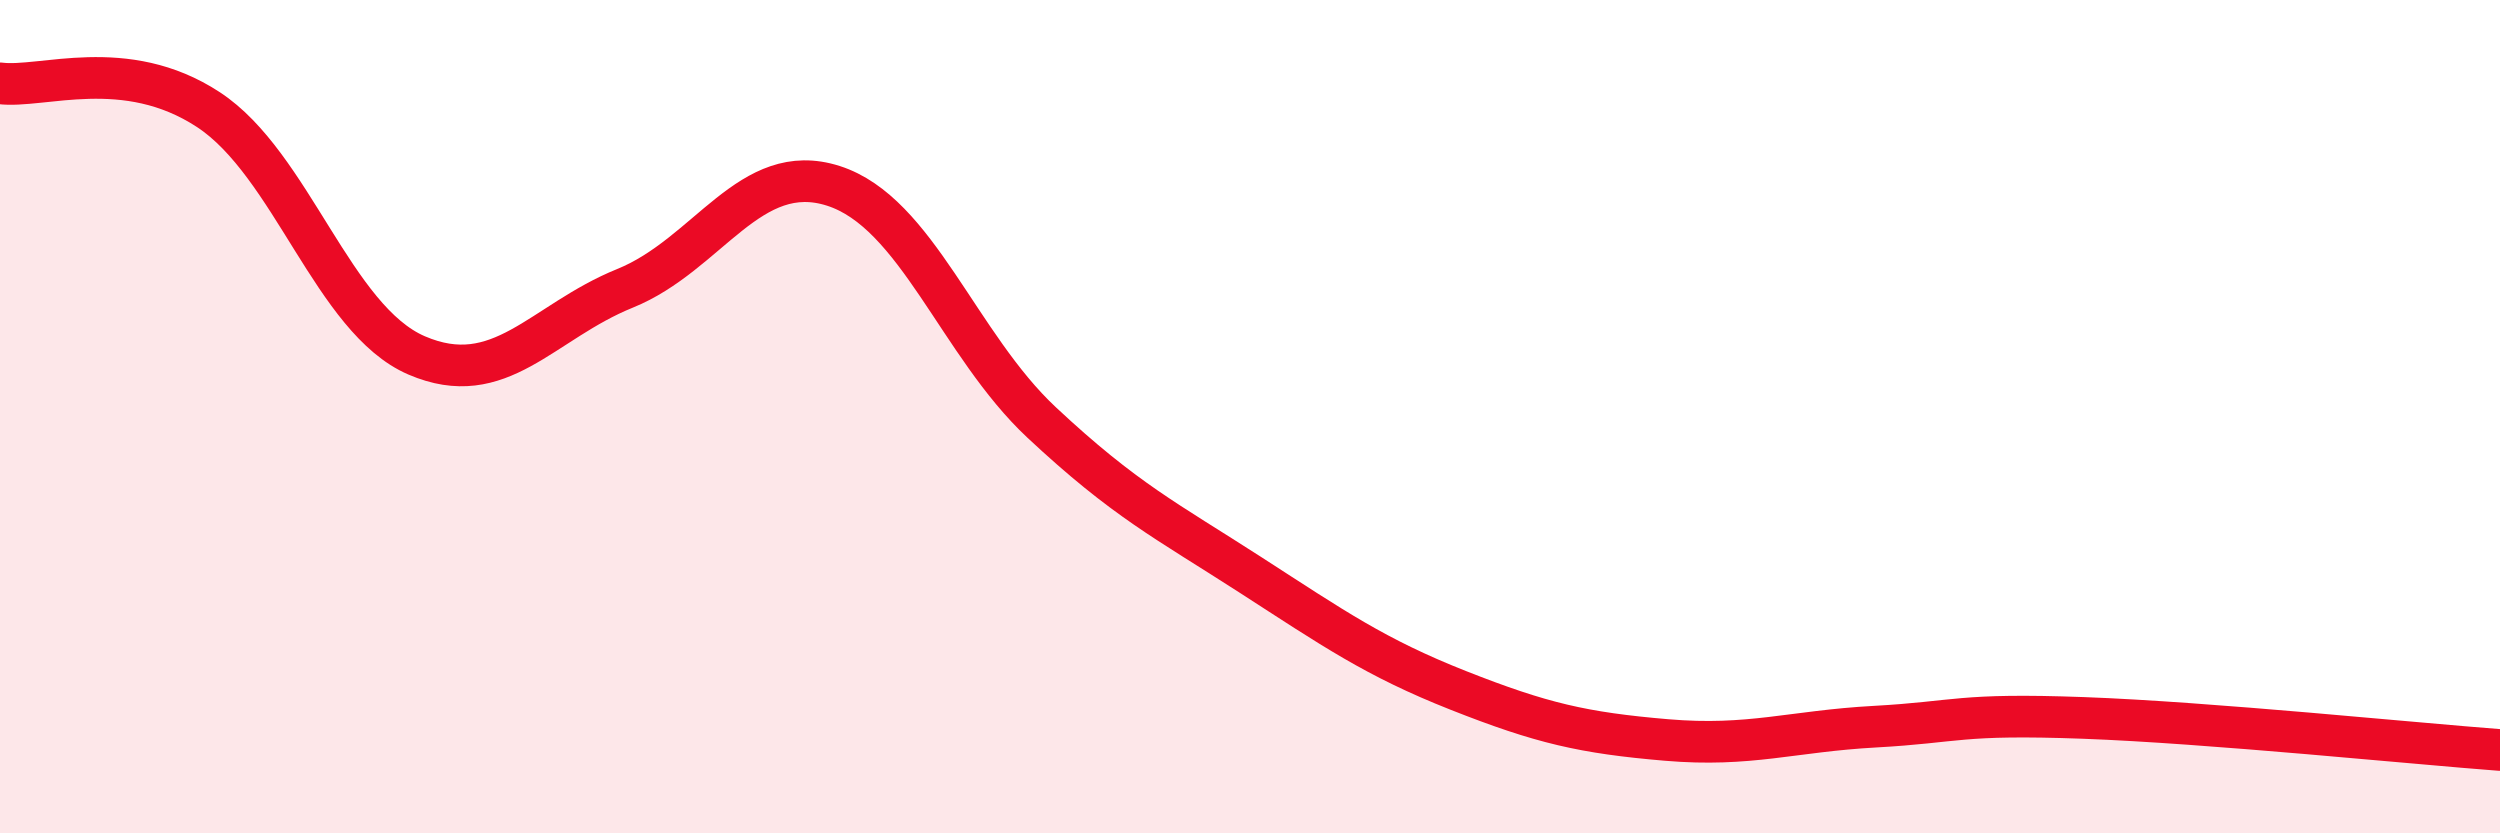
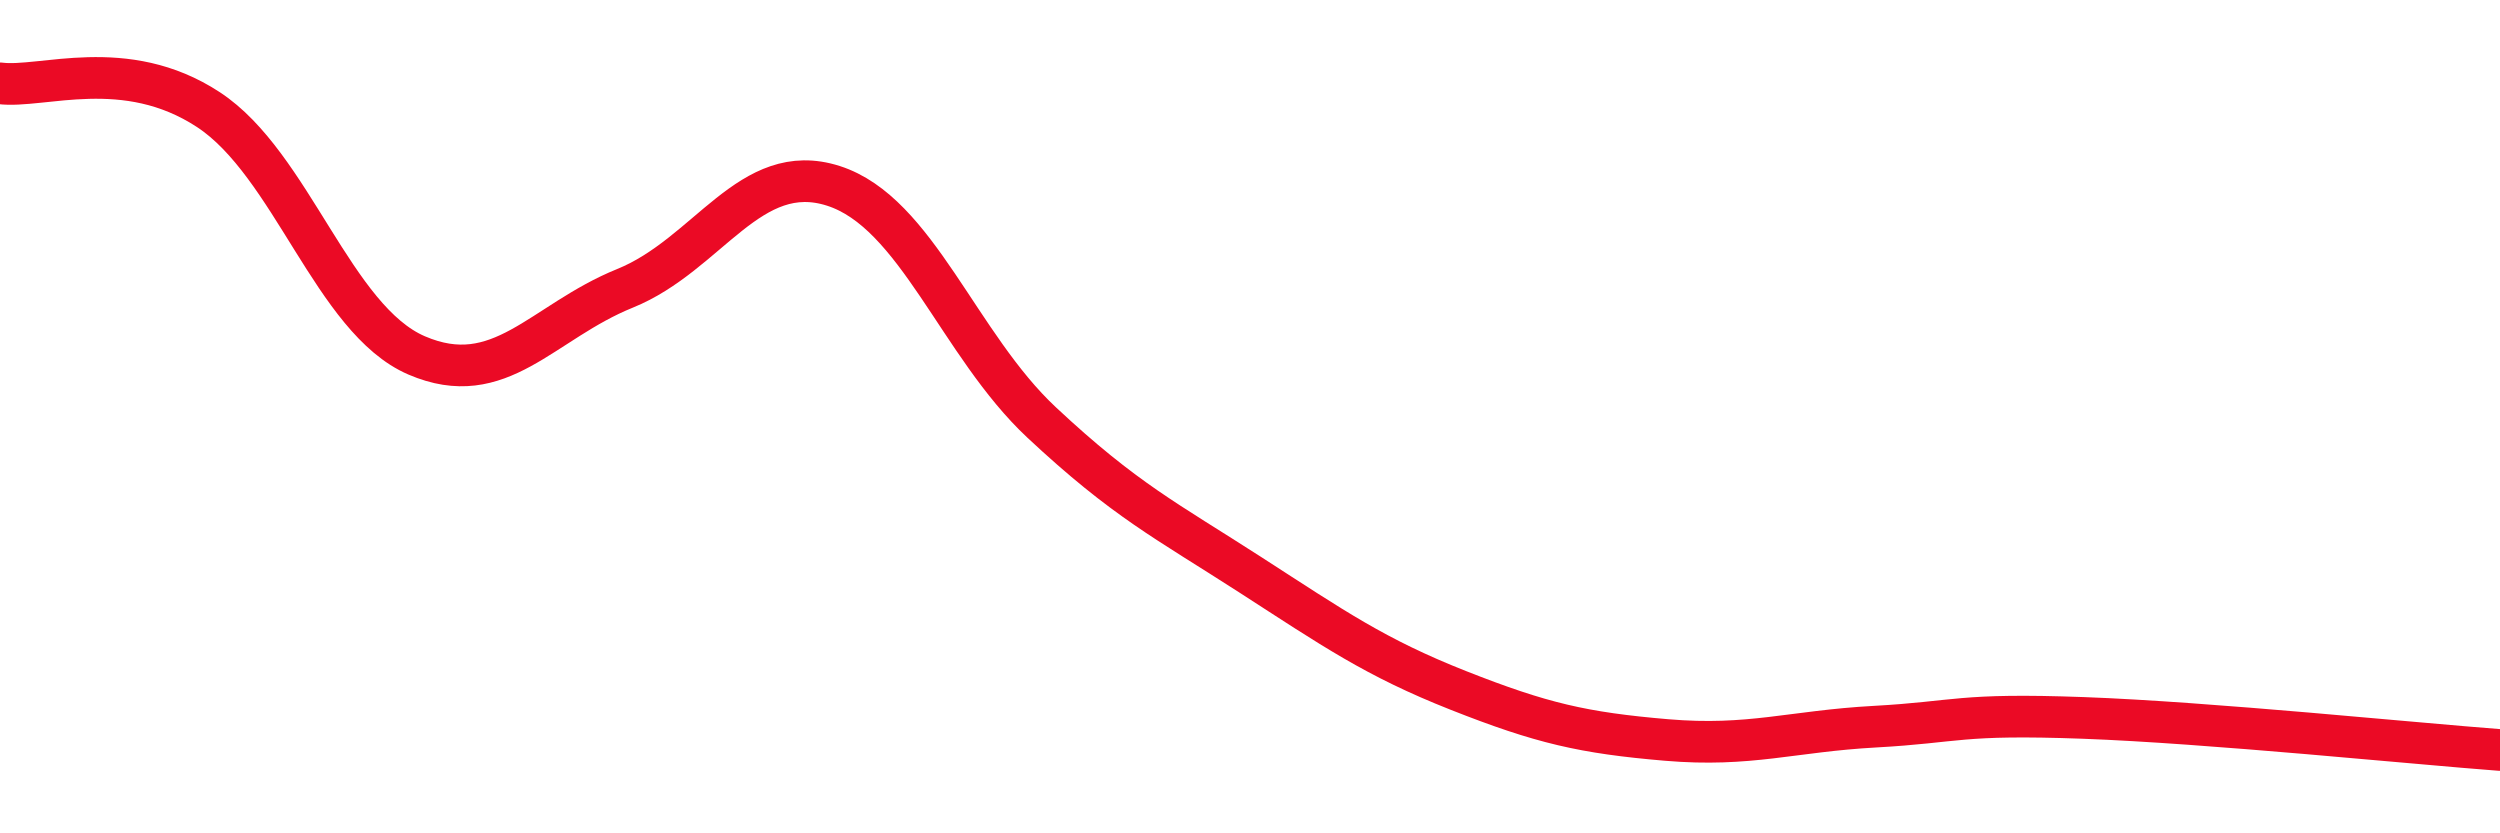
<svg xmlns="http://www.w3.org/2000/svg" width="60" height="20" viewBox="0 0 60 20">
-   <path d="M 0,2 C 1,2.13 3,1.32 5,2.63 C 7,3.94 8,7.67 10,8.53 C 12,9.39 13,7.73 15,6.92 C 17,6.11 18,3.82 20,4.46 C 22,5.1 23,8.27 25,10.14 C 27,12.01 28,12.5 30,13.79 C 32,15.08 33,15.78 35,16.57 C 37,17.36 38,17.59 40,17.76 C 42,17.93 43,17.55 45,17.44 C 47,17.33 47,17.12 50,17.23 C 53,17.34 58,17.85 60,18L60 20L0 20Z" fill="#EB0A25" opacity="0.1" stroke-linecap="round" stroke-linejoin="round" />
  <path d="M 0,2 C 1,2.13 3,1.32 5,2.63 C 7,3.94 8,7.67 10,8.53 C 12,9.39 13,7.73 15,6.92 C 17,6.11 18,3.82 20,4.46 C 22,5.1 23,8.27 25,10.14 C 27,12.01 28,12.5 30,13.79 C 32,15.08 33,15.78 35,16.57 C 37,17.36 38,17.59 40,17.76 C 42,17.93 43,17.55 45,17.44 C 47,17.33 47,17.12 50,17.23 C 53,17.34 58,17.85 60,18" stroke="#EB0A25" stroke-width="1" fill="none" stroke-linecap="round" stroke-linejoin="round" />
</svg>